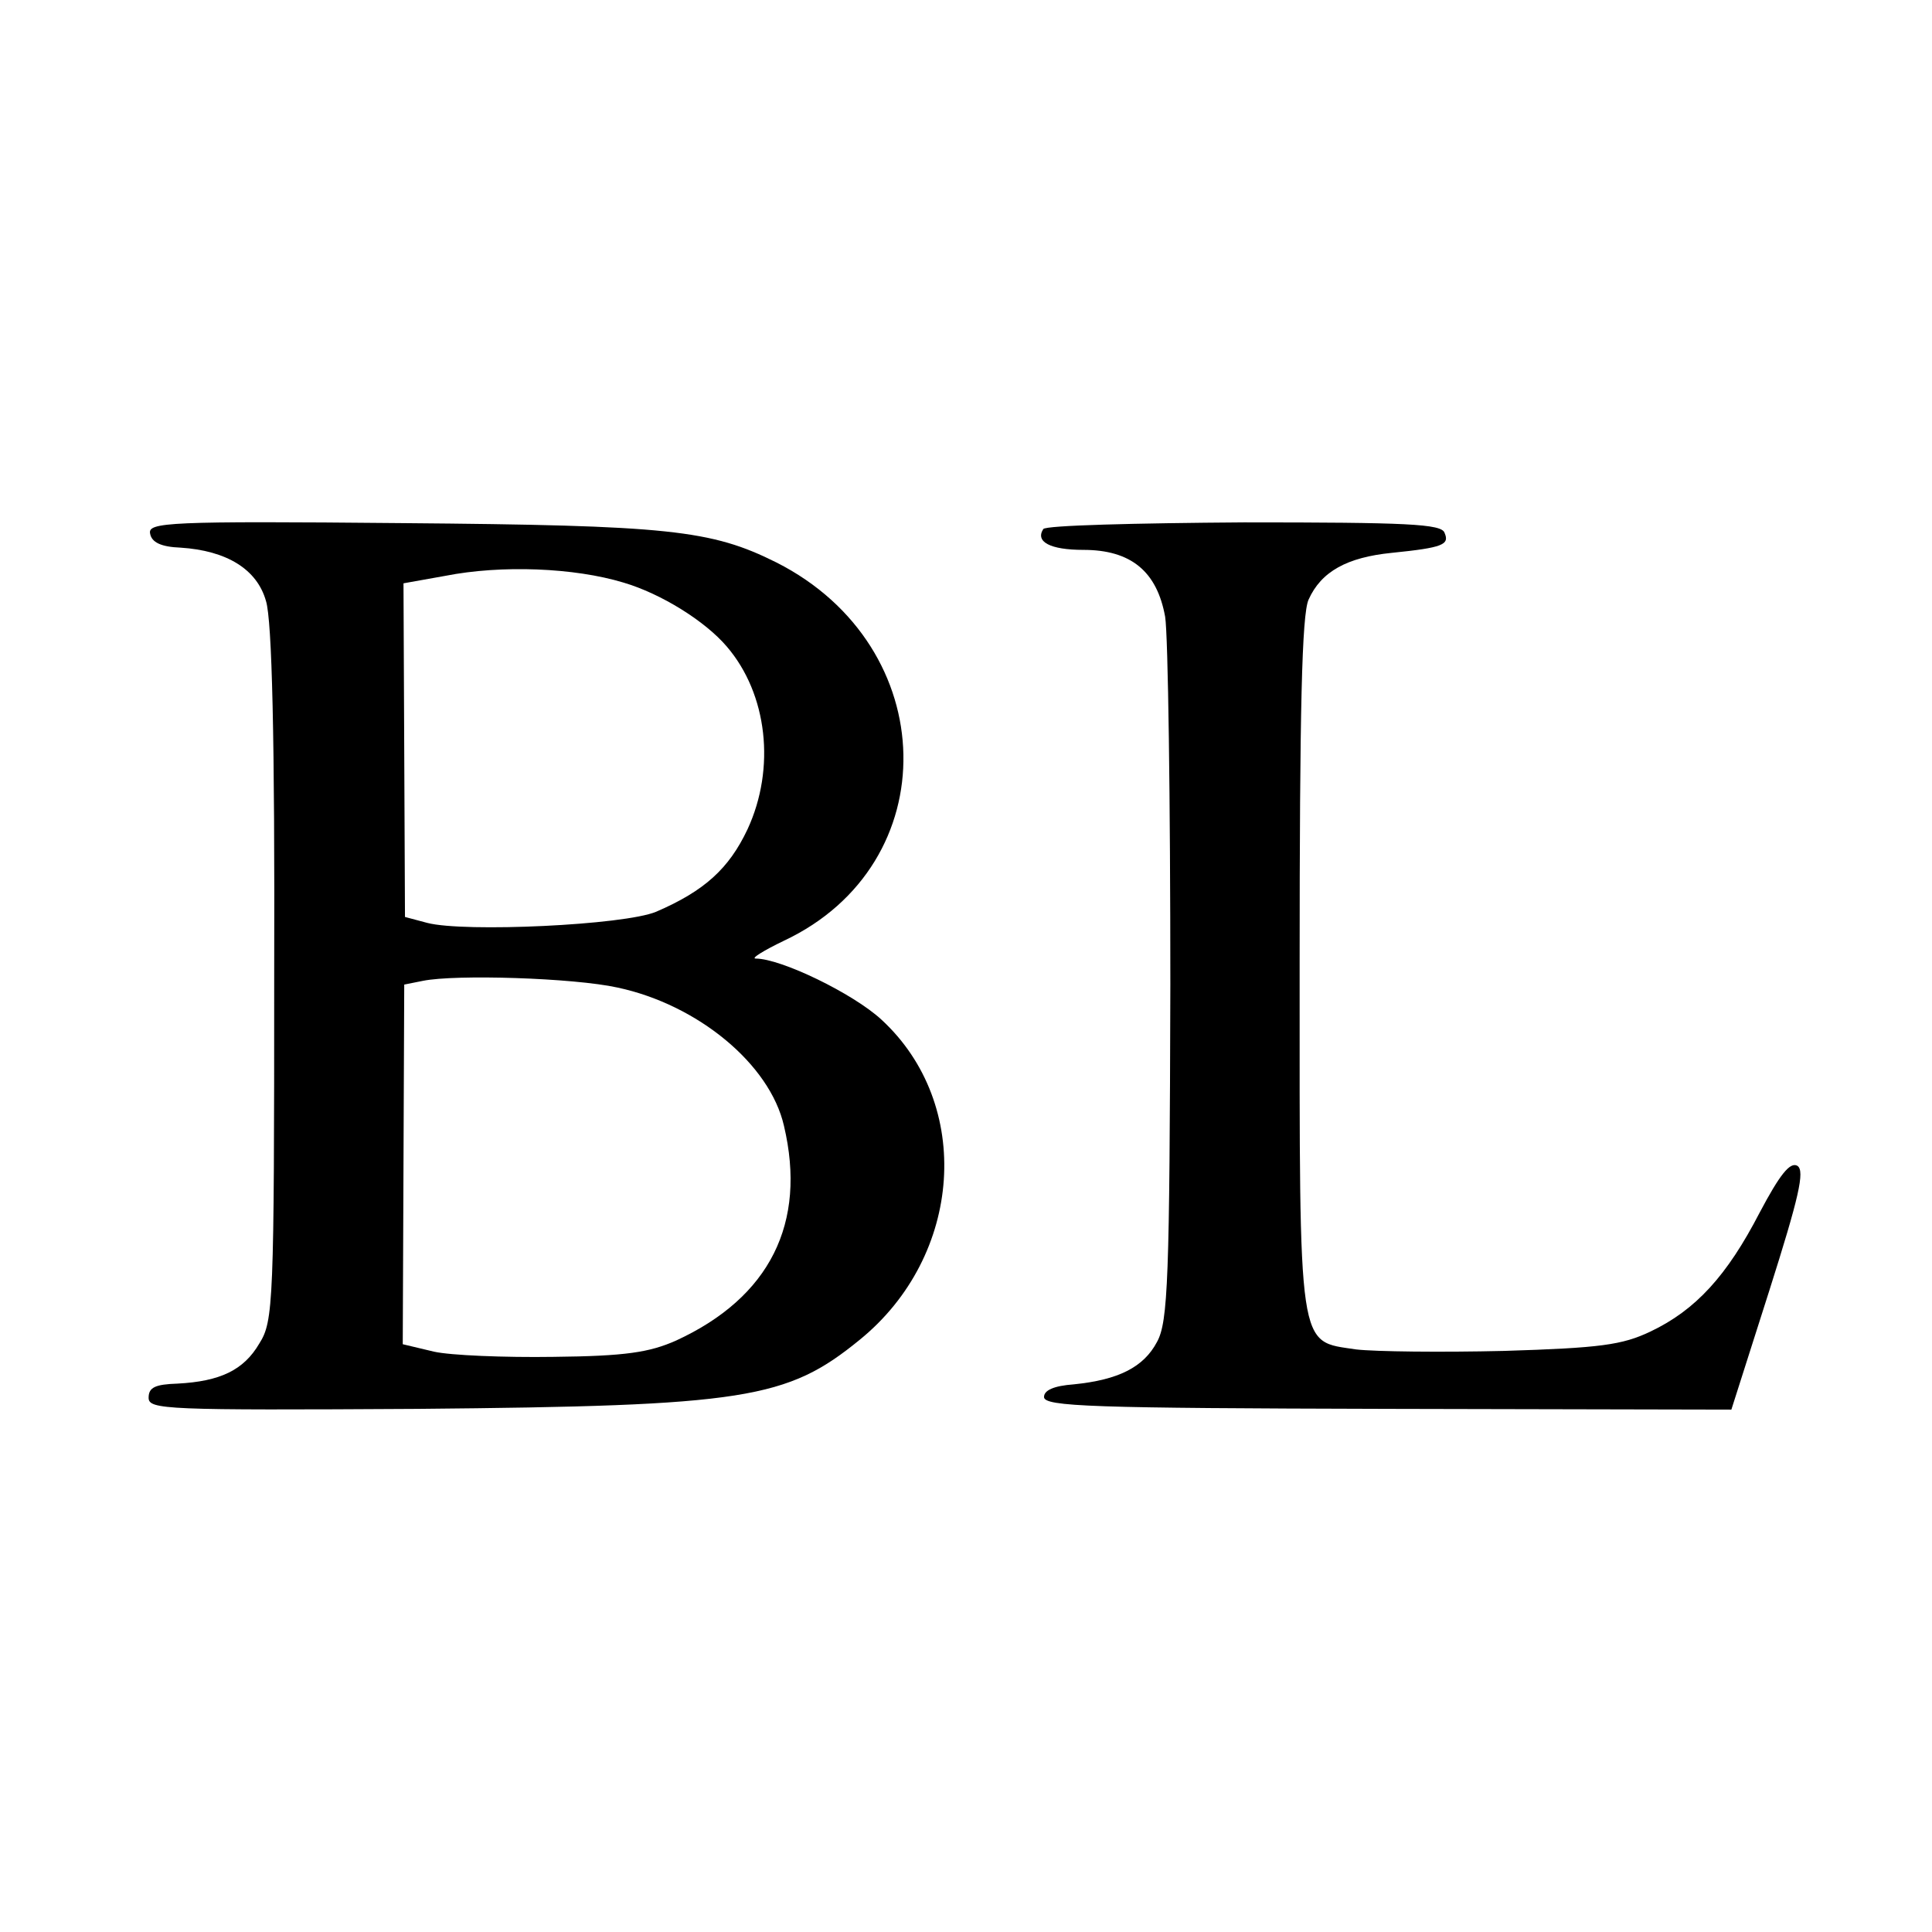
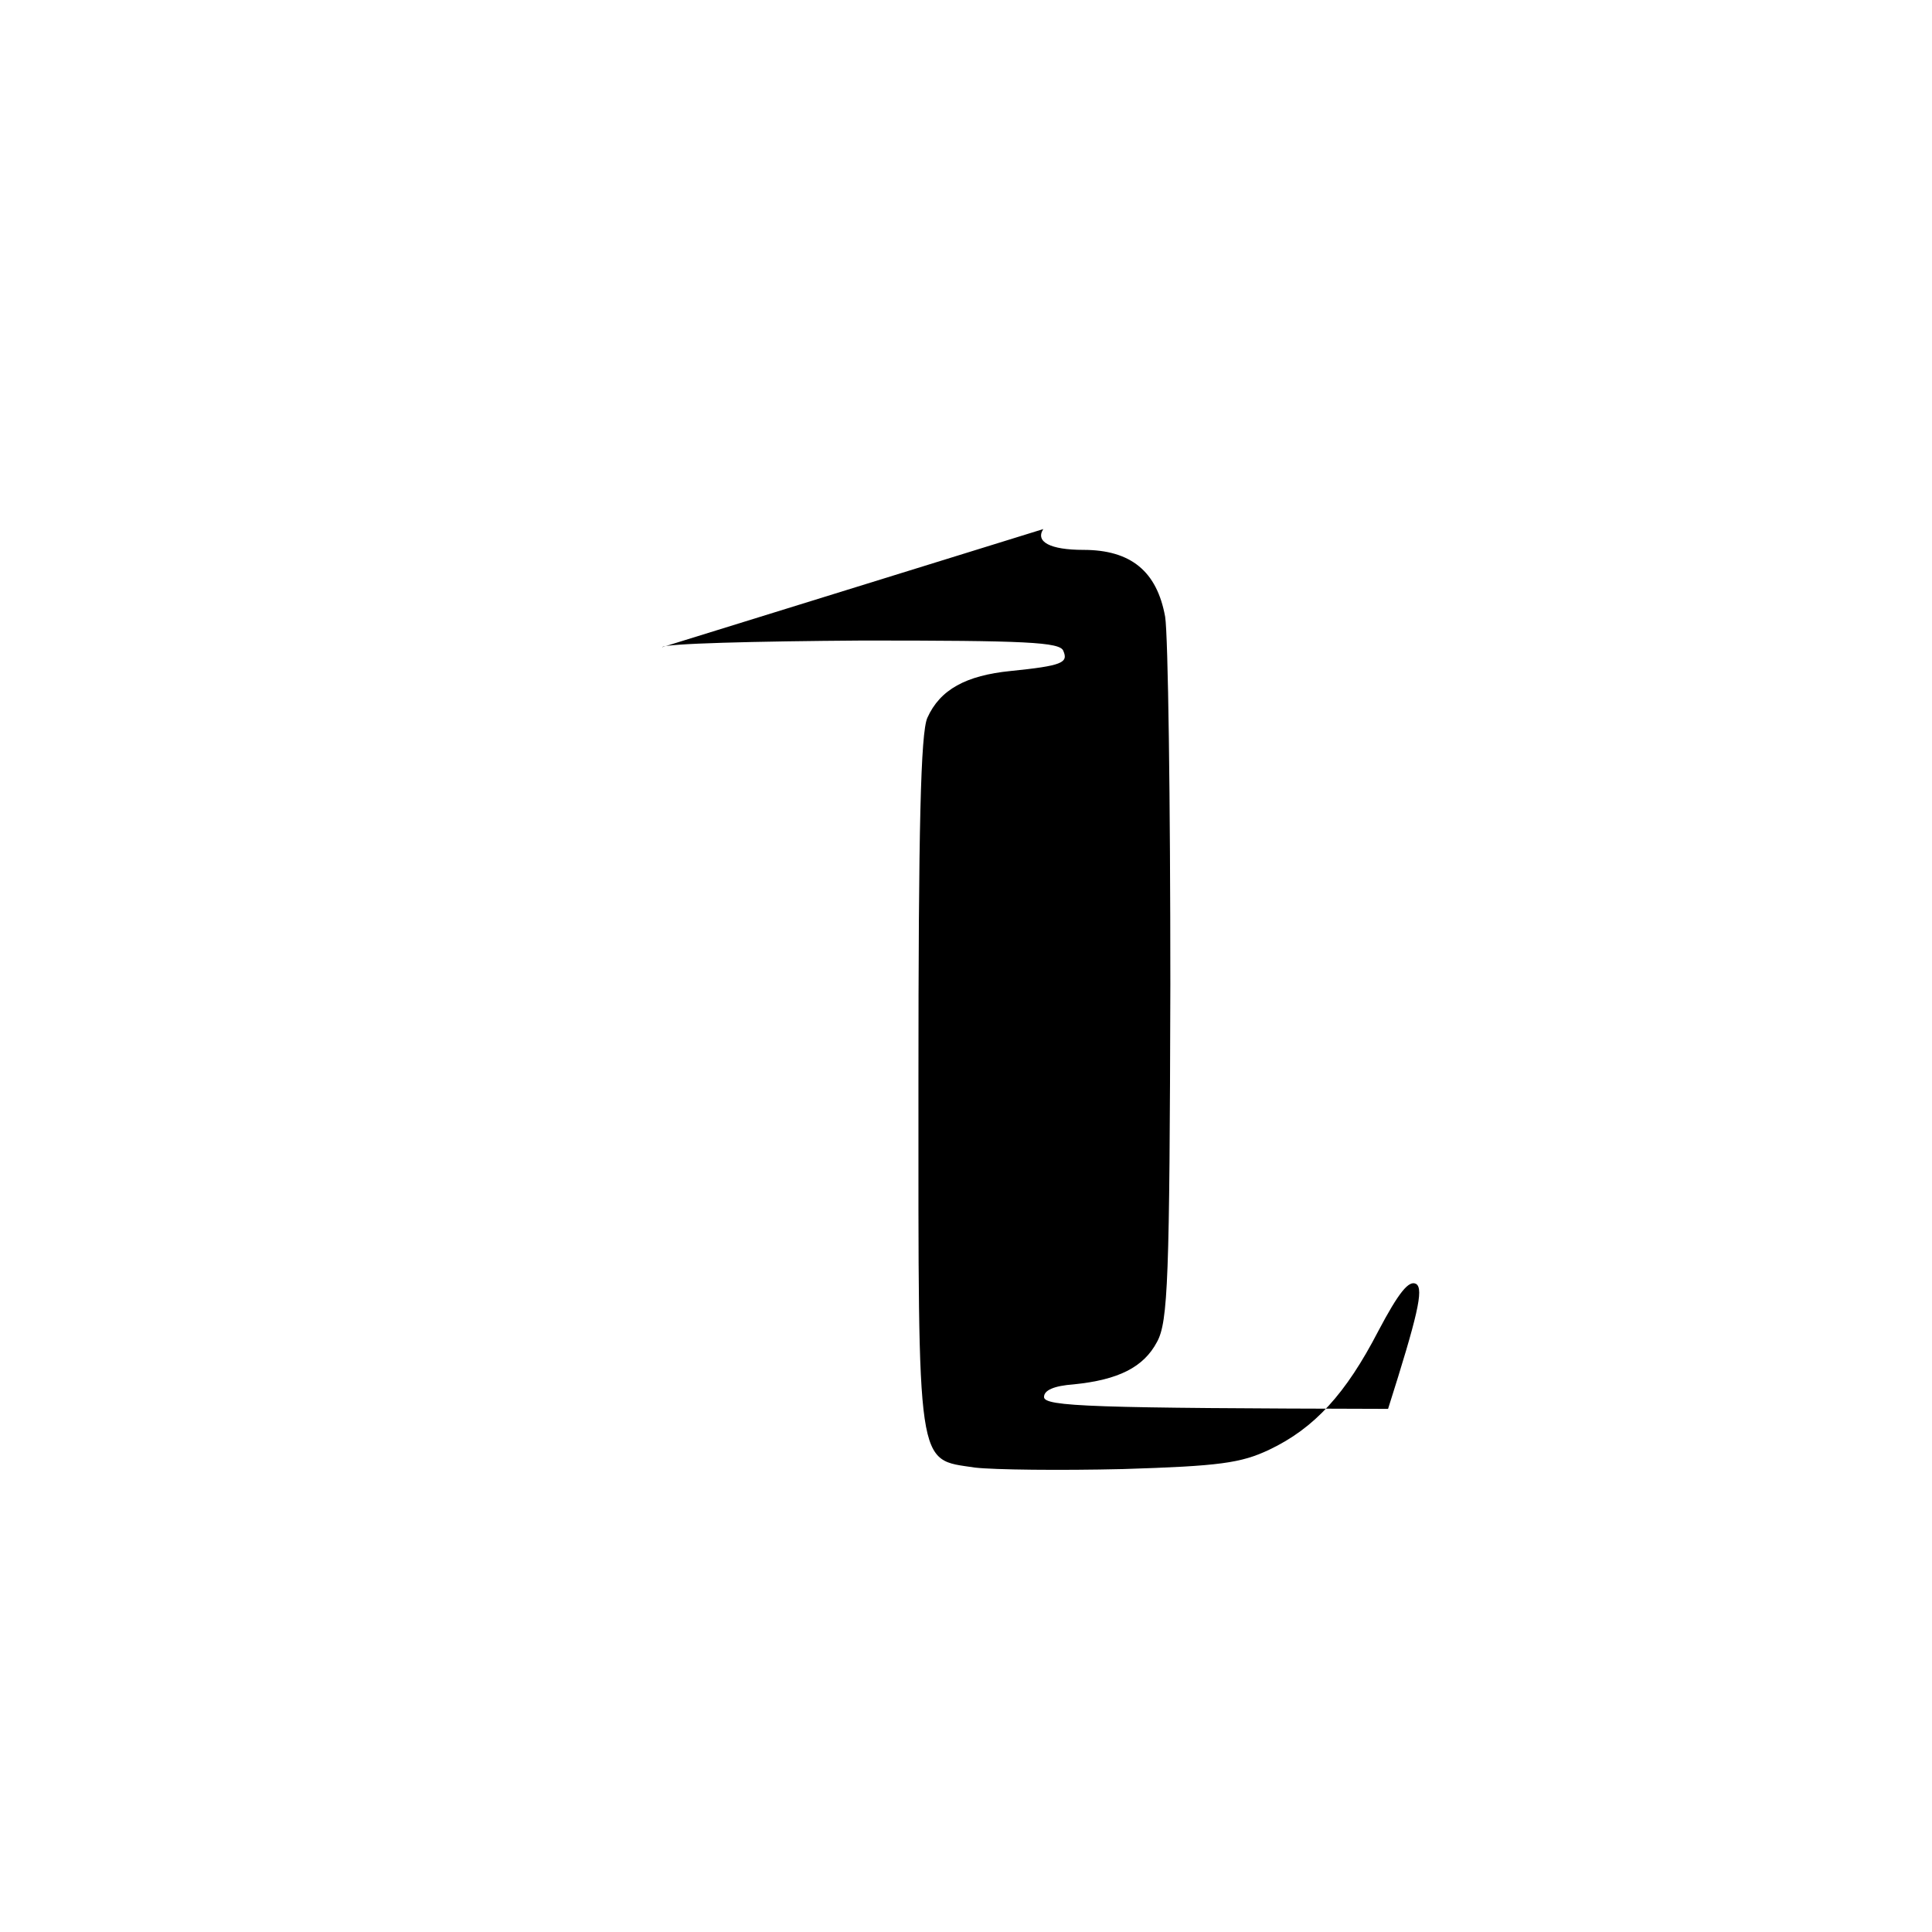
<svg xmlns="http://www.w3.org/2000/svg" version="1.0" width="260pt" height="260pt" viewBox="0 0 260 260" preserveAspectRatio="xMidYMid meet">
  <g transform="translate(0,260) scale(0.1,-0.1)" fill="#000000" stroke="none">
-     <path d="M202 1882 c2 -12 15 -18 41 -19 62 -4 103 -29 115 -72 8 -26 12 -183 11 -503 0 -442 -1 -466 -20 -496 -21 -36 -53 -51 -110 -54 -30 -1 -39 -5 -39 -19 0 -16 22 -17 363 -15 440 4 496 13 594 93 139 113 153 317 29 431 -38 35 -135 82 -169 82 -7 0 11 11 38 24 219 103 213 396 -10 509 -88 44 -145 50 -503 53 -317 3 -343 1 -340 -14z m637 -66 c51 -15 110 -52 139 -86 55 -64 66 -164 28 -246 -25 -53 -58 -83 -123 -111 -43 -18 -258 -28 -308 -15 l-30 8 -1 225 -1 224 56 10 c76 15 174 11 240 -9z m-8 -545 c108 -23 205 -103 224 -186 31 -131 -19 -231 -145 -289 -36 -16 -68 -21 -165 -22 -66 -1 -139 2 -161 7 l-42 10 1 242 1 242 25 5 c44 9 203 4 262 -9z" />
-     <path d="M1404 1888 c-11 -17 9 -28 54 -28 64 0 99 -29 110 -90 4 -25 7 -247 7 -495 -1 -396 -3 -454 -18 -481 -18 -34 -52 -51 -112 -57 -27 -2 -40 -8 -40 -17 0 -13 65 -15 463 -16 l462 -1 51 160 c40 126 48 161 38 168 -10 6 -24 -12 -51 -63 -44 -85 -86 -131 -147 -160 -38 -18 -67 -22 -197 -26 -84 -2 -173 -1 -199 2 -79 12 -76 -9 -76 518 0 343 3 471 12 491 17 38 52 57 112 63 69 7 78 11 71 27 -4 12 -51 14 -270 14 -146 -1 -267 -4 -270 -9z" />
+     <path d="M1404 1888 c-11 -17 9 -28 54 -28 64 0 99 -29 110 -90 4 -25 7 -247 7 -495 -1 -396 -3 -454 -18 -481 -18 -34 -52 -51 -112 -57 -27 -2 -40 -8 -40 -17 0 -13 65 -15 463 -16 c40 126 48 161 38 168 -10 6 -24 -12 -51 -63 -44 -85 -86 -131 -147 -160 -38 -18 -67 -22 -197 -26 -84 -2 -173 -1 -199 2 -79 12 -76 -9 -76 518 0 343 3 471 12 491 17 38 52 57 112 63 69 7 78 11 71 27 -4 12 -51 14 -270 14 -146 -1 -267 -4 -270 -9z" />
  </g>
</svg>